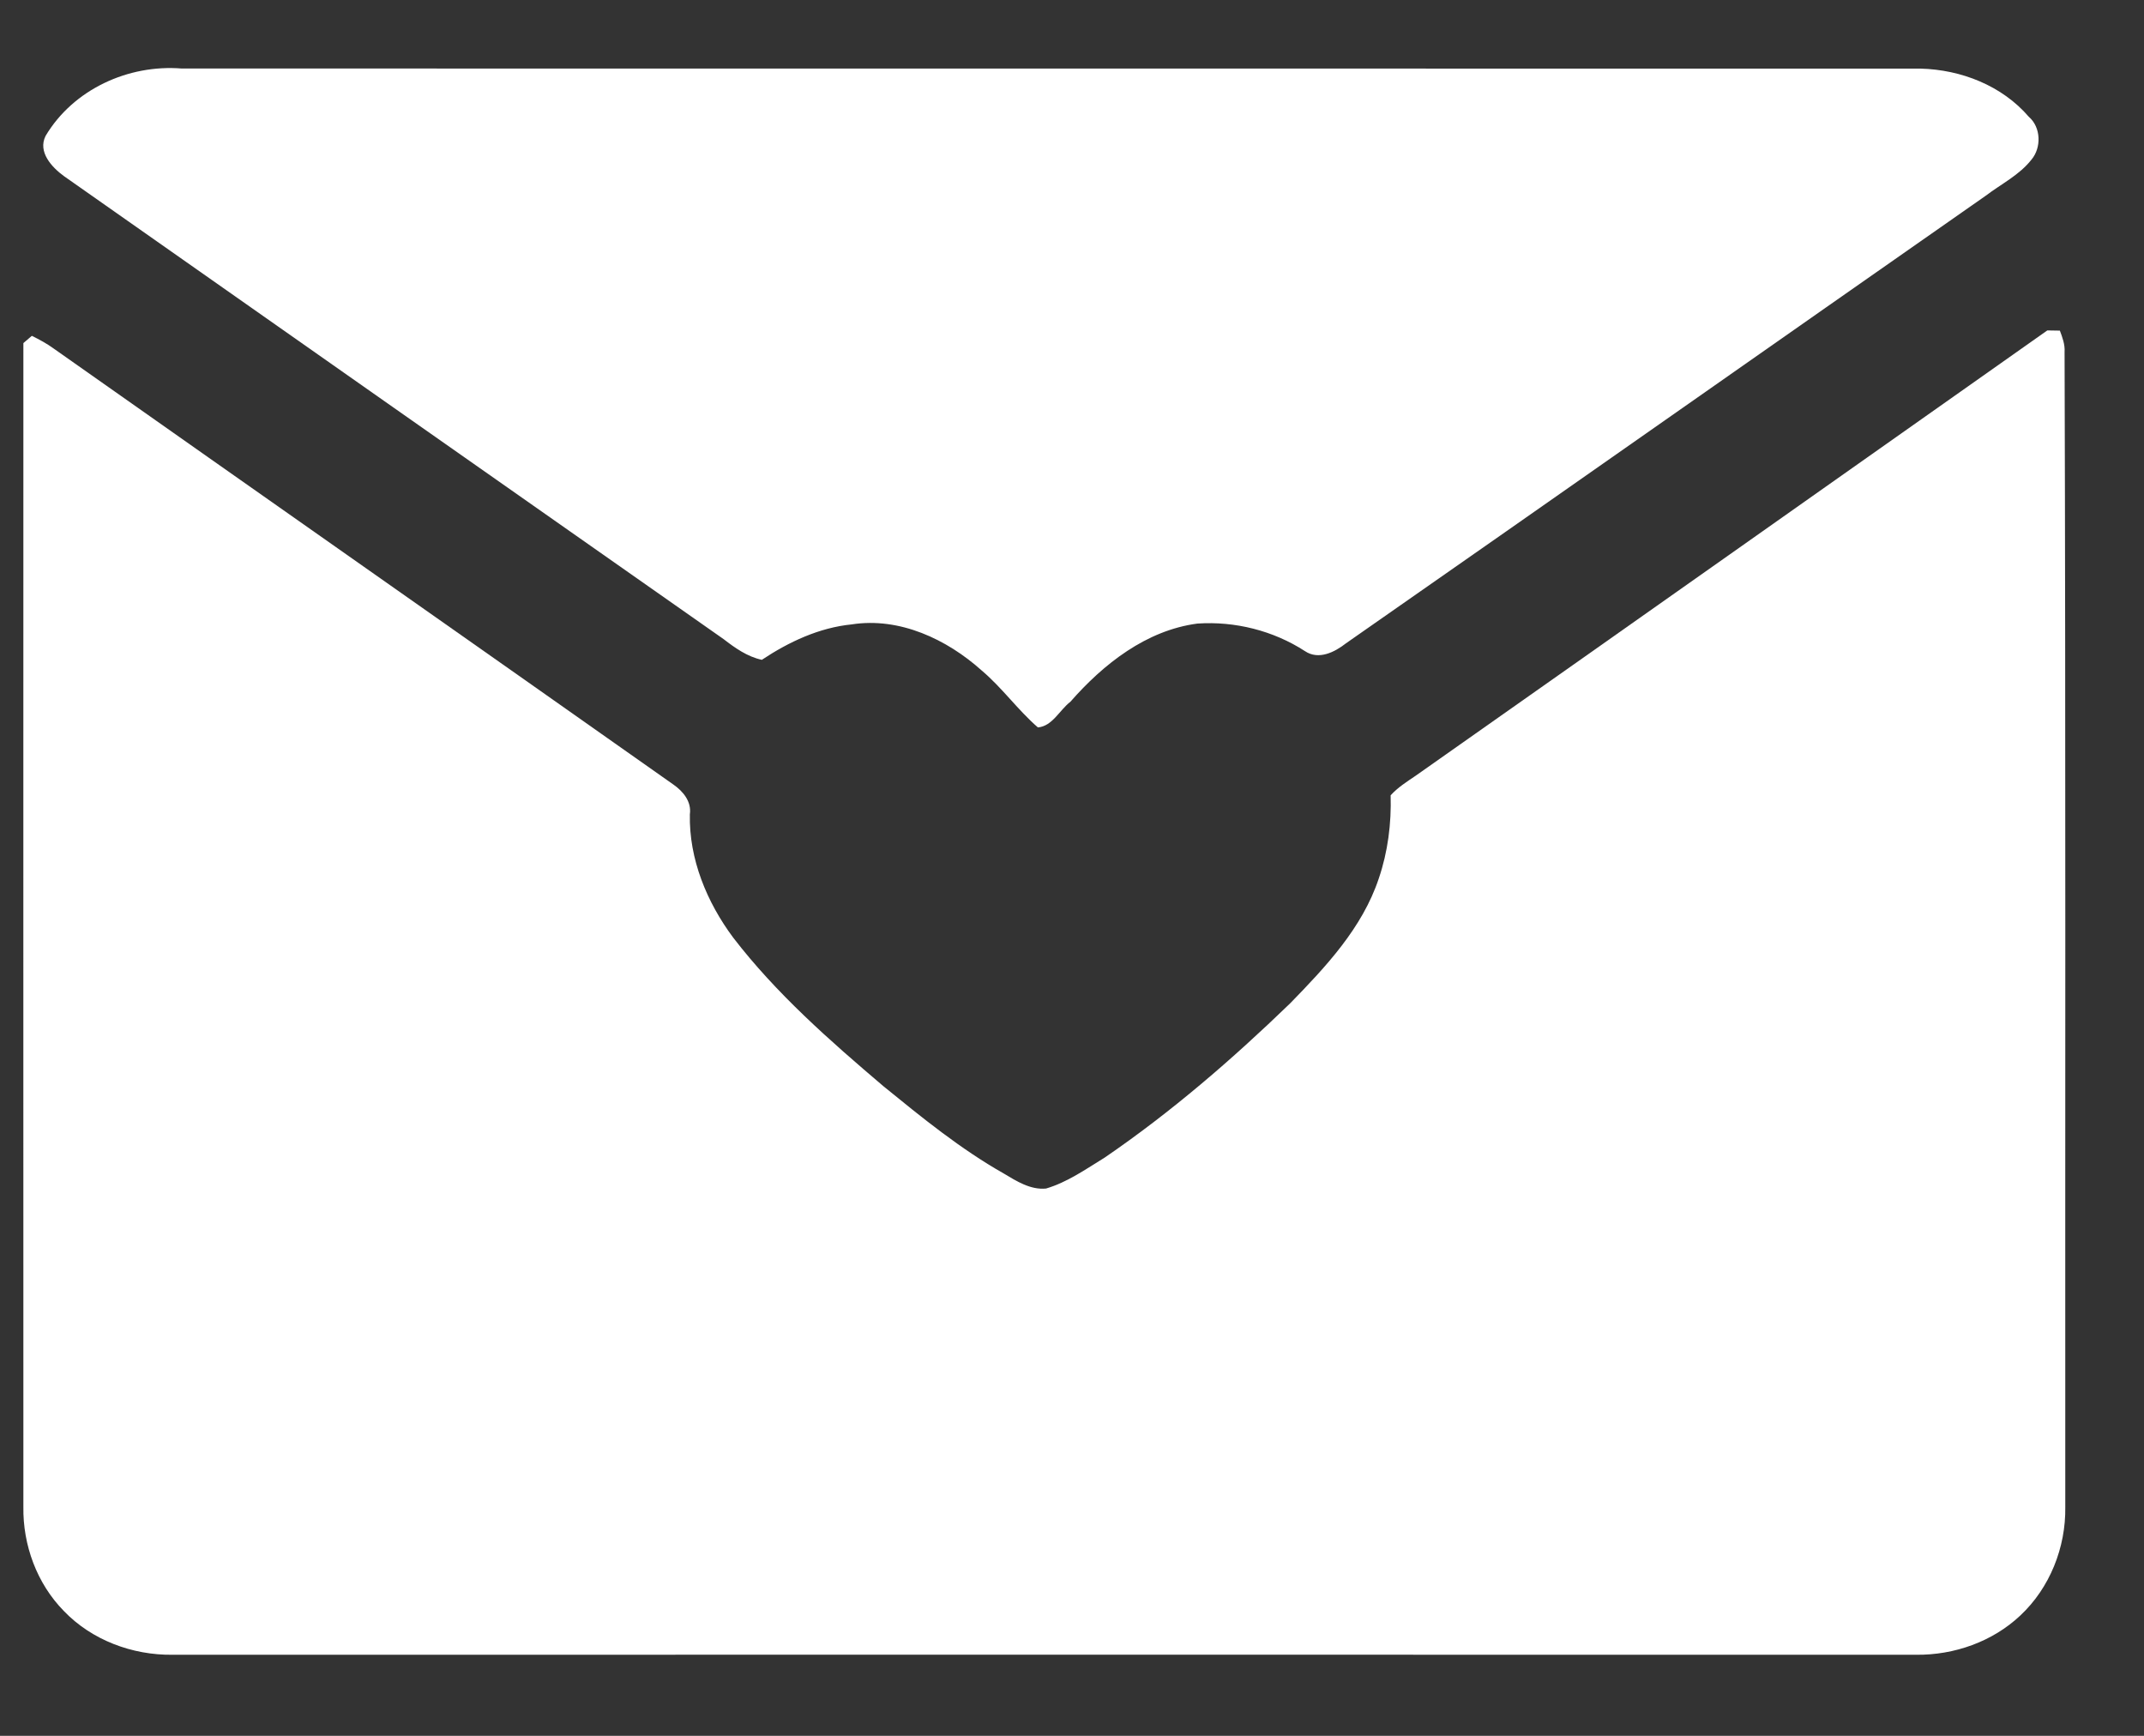
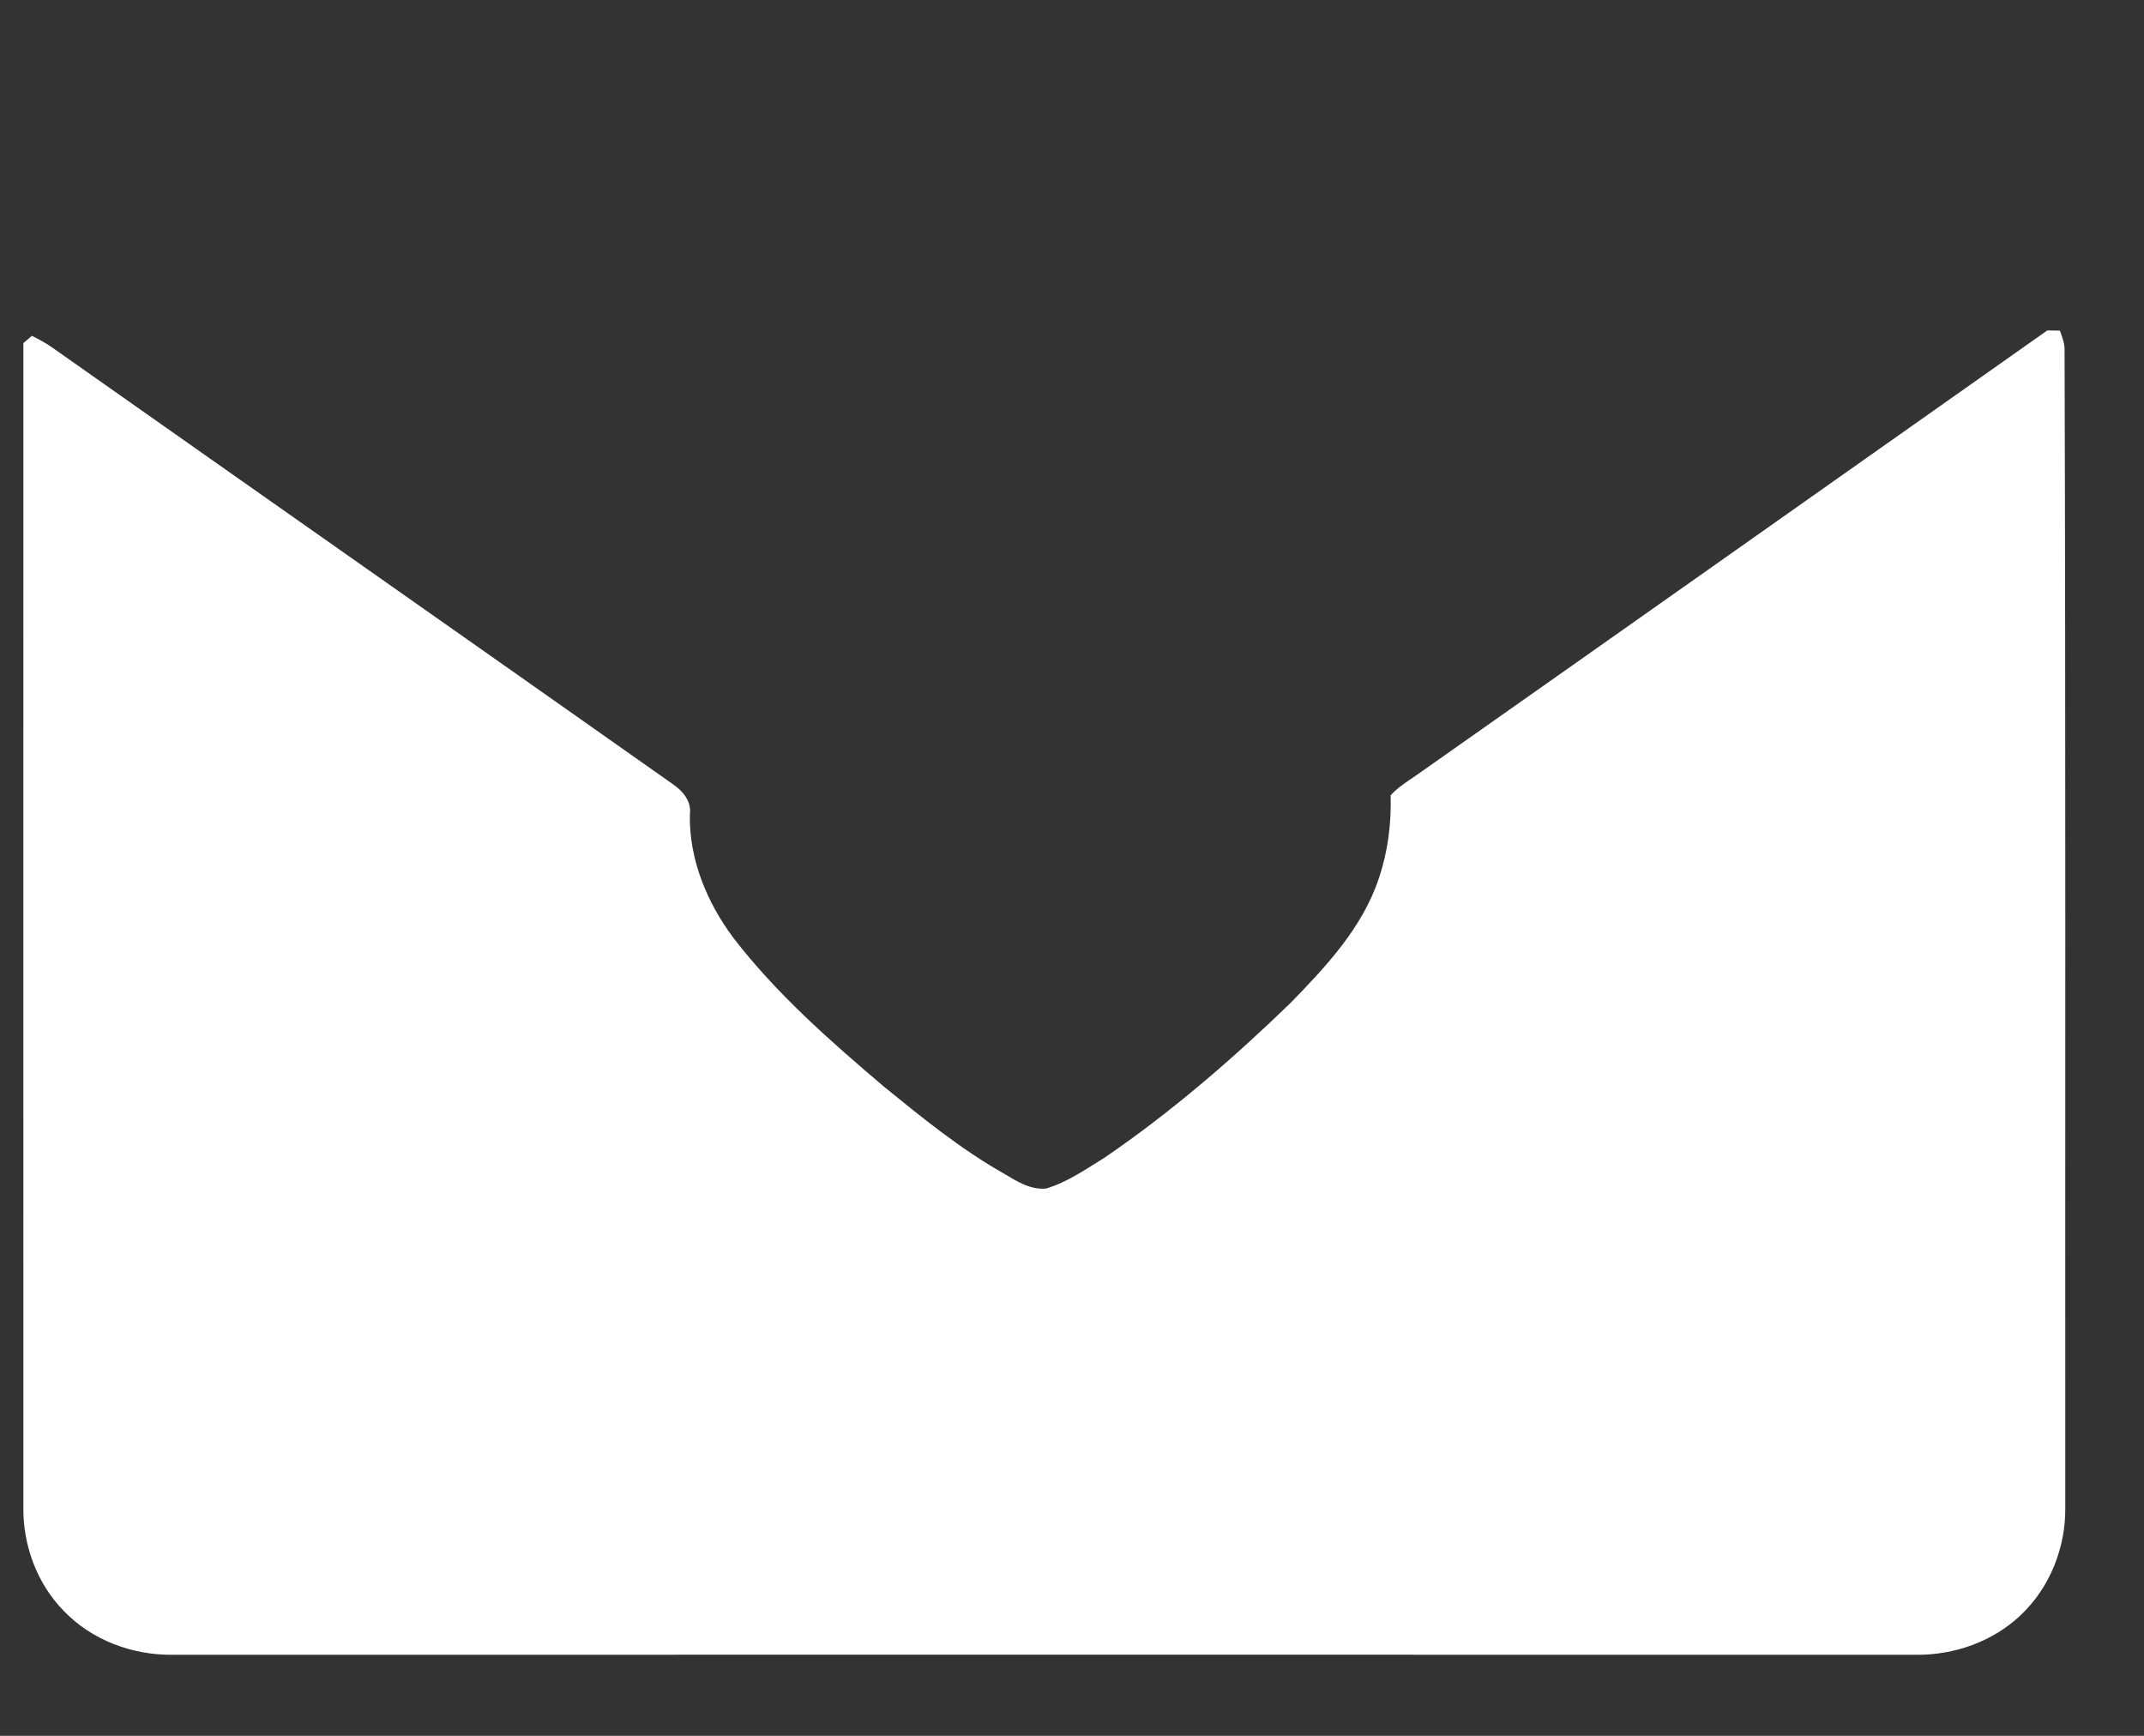
<svg xmlns="http://www.w3.org/2000/svg" width="21" height="17" viewBox="0 0 21 17" fill="none">
  <rect x="0" y="0" width="21" height="17" fill="#333333" stroke="none" />
-   <path d="M0.447 1.33C0.719 0.875 1.257 0.629 1.78 0.671C7.457 0.672 13.135 0.671 18.812 0.672C19.209 0.682 19.61 0.839 19.872 1.144C19.991 1.246 19.997 1.445 19.898 1.563C19.779 1.715 19.602 1.801 19.451 1.916C17.361 3.376 15.275 4.842 13.184 6.3C13.073 6.387 12.916 6.467 12.782 6.377C12.472 6.176 12.096 6.082 11.728 6.107C11.227 6.173 10.808 6.503 10.484 6.873C10.378 6.954 10.308 7.112 10.166 7.124C9.969 6.953 9.816 6.736 9.616 6.567C9.275 6.261 8.811 6.042 8.343 6.115C8.023 6.147 7.727 6.286 7.462 6.462C7.319 6.431 7.2 6.346 7.087 6.259C4.934 4.749 2.78 3.238 0.628 1.726C0.508 1.639 0.367 1.488 0.447 1.33Z" fill="white" />
  <path d="M13.865 7.598C15.929 6.146 17.991 4.69 20.053 3.236C20.084 3.236 20.145 3.238 20.176 3.238C20.201 3.305 20.227 3.374 20.222 3.447C20.234 7.217 20.227 10.988 20.229 14.759C20.235 15.154 20.078 15.551 19.788 15.822C19.516 16.078 19.141 16.21 18.769 16.206C13.076 16.205 7.383 16.205 1.69 16.206C1.297 16.211 0.899 16.063 0.625 15.777C0.361 15.508 0.223 15.131 0.229 14.756C0.229 10.957 0.228 7.159 0.229 3.36C0.25 3.342 0.291 3.307 0.312 3.289C0.387 3.326 0.461 3.366 0.528 3.415C2.549 4.839 4.574 6.258 6.595 7.683C6.69 7.749 6.775 7.85 6.757 7.975C6.748 8.413 6.923 8.835 7.181 9.182C7.603 9.731 8.127 10.191 8.653 10.638C9.029 10.944 9.408 11.253 9.832 11.493C9.957 11.568 10.094 11.655 10.246 11.64C10.455 11.578 10.636 11.45 10.82 11.337C11.471 10.892 12.069 10.375 12.636 9.827C12.985 9.469 13.344 9.088 13.505 8.603C13.594 8.342 13.629 8.065 13.621 7.789C13.691 7.712 13.779 7.656 13.865 7.598Z" fill="white" />
</svg>